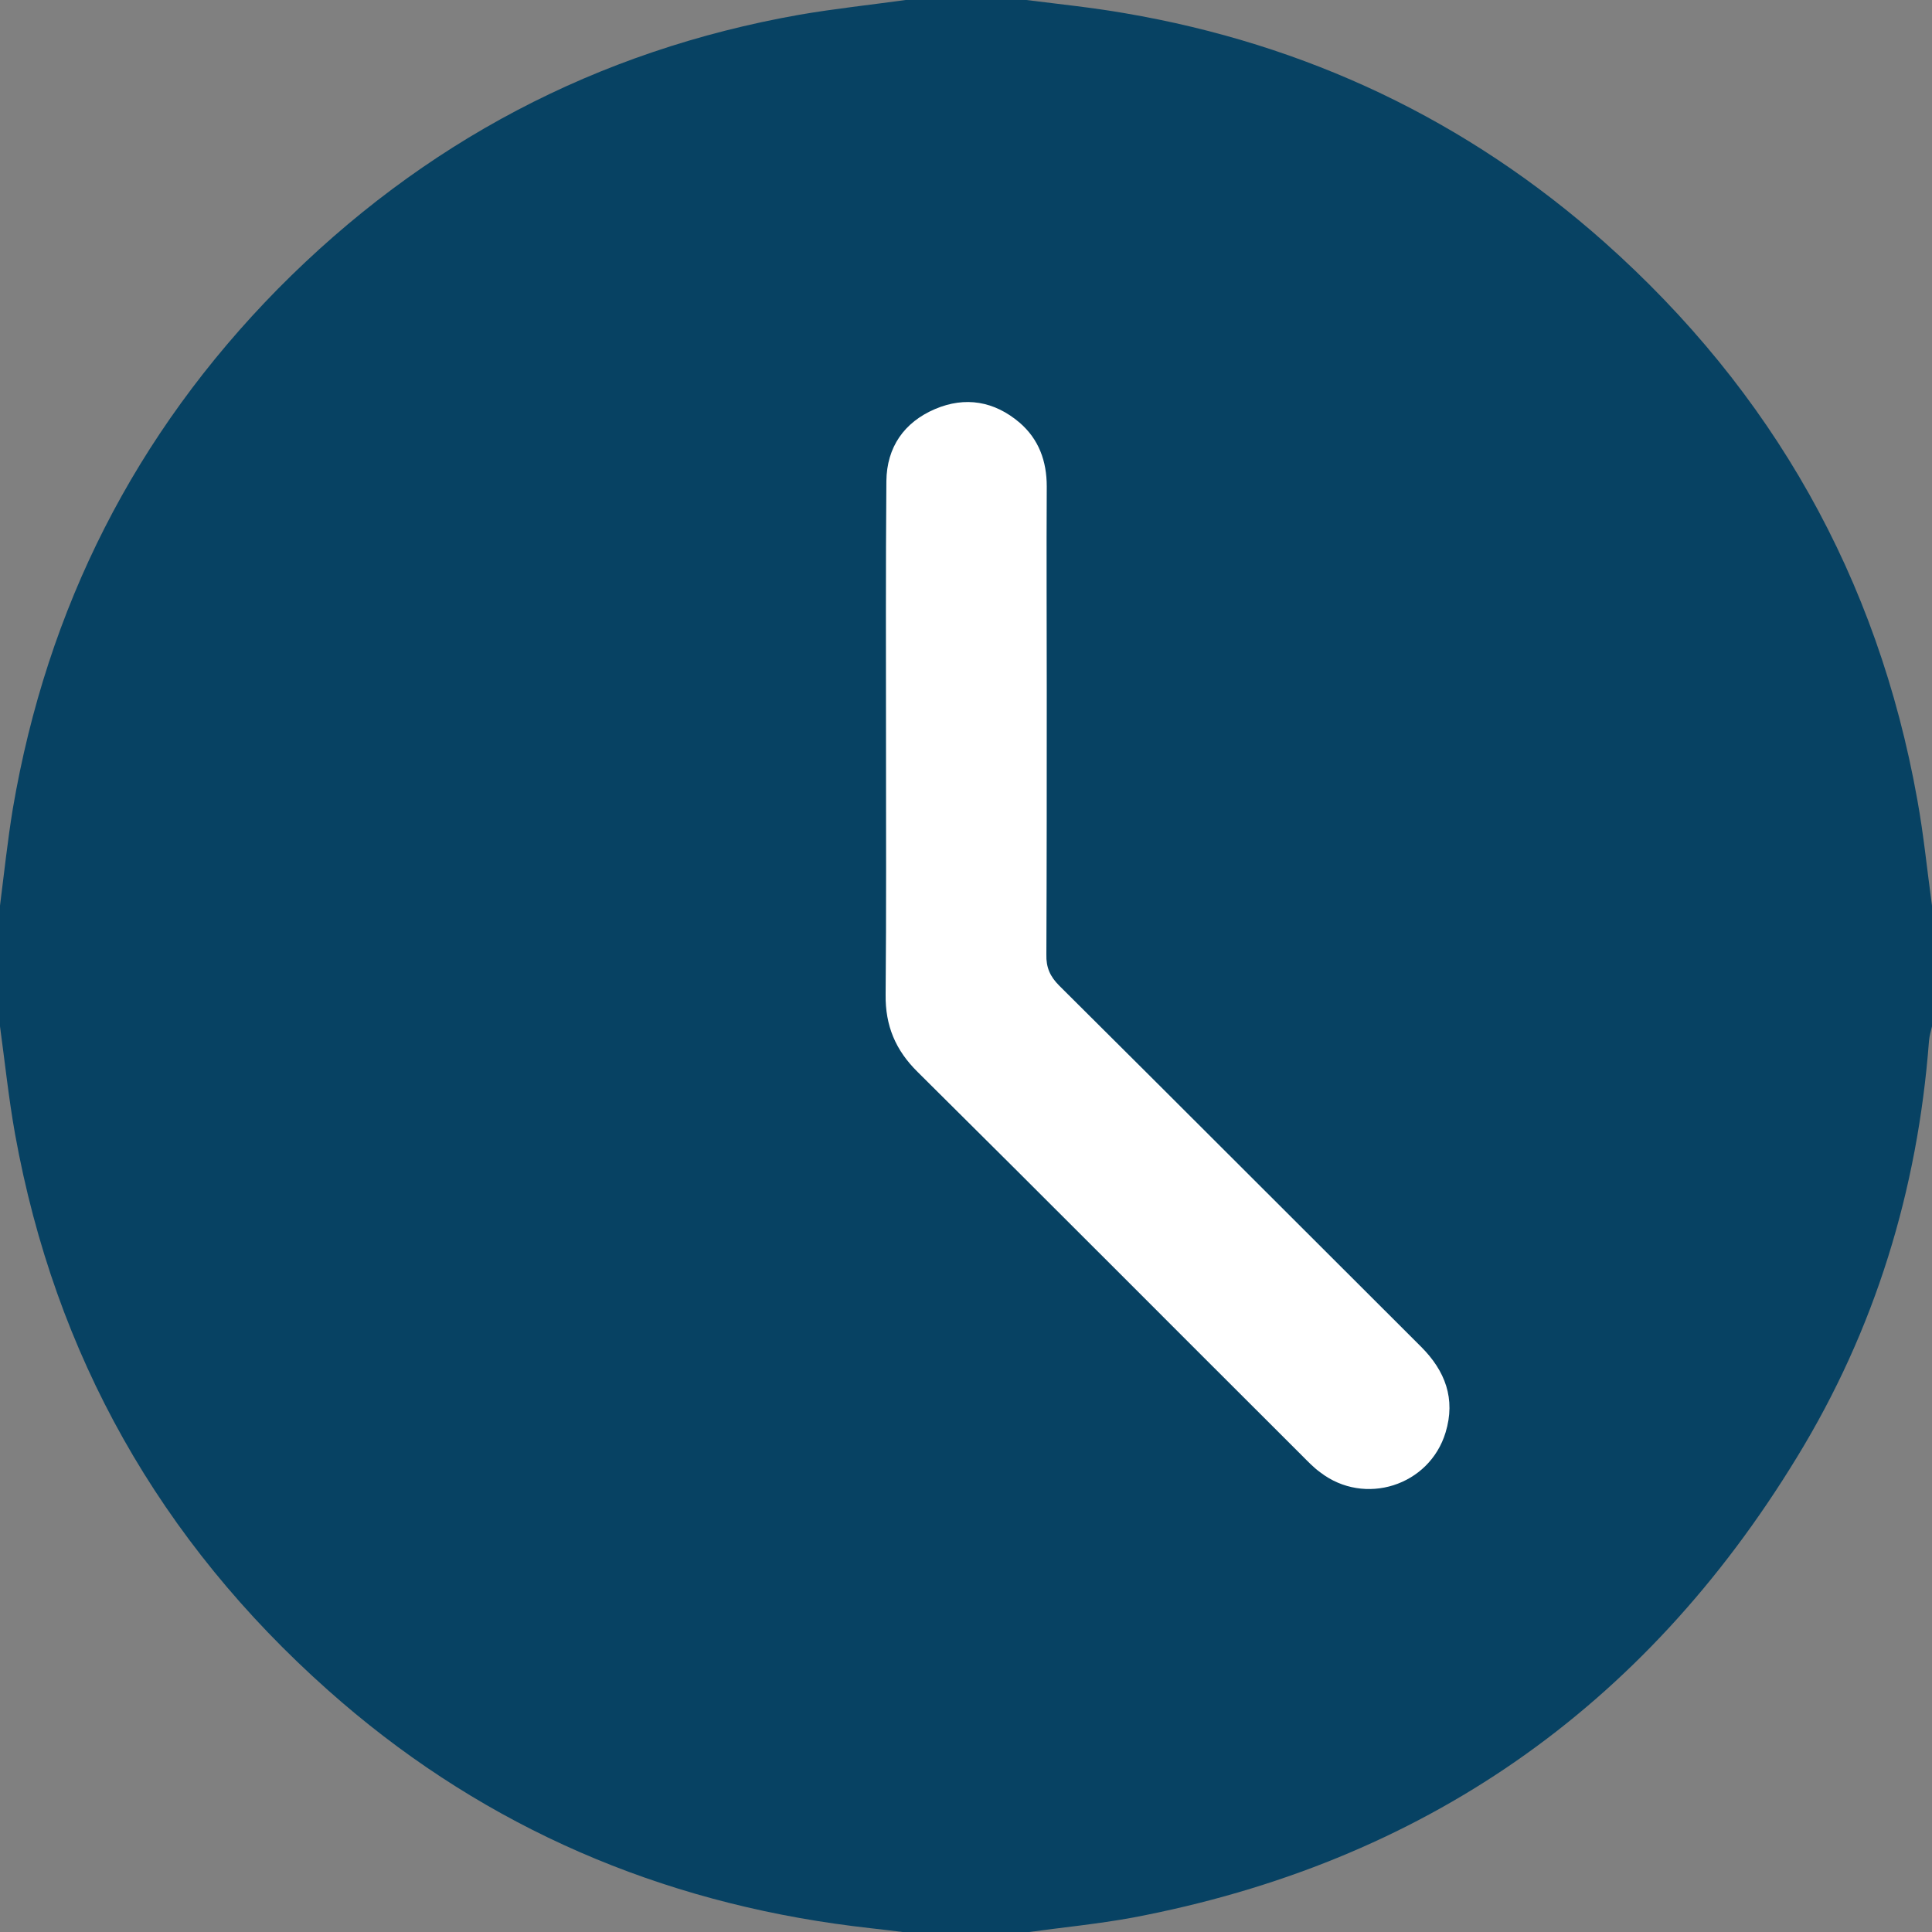
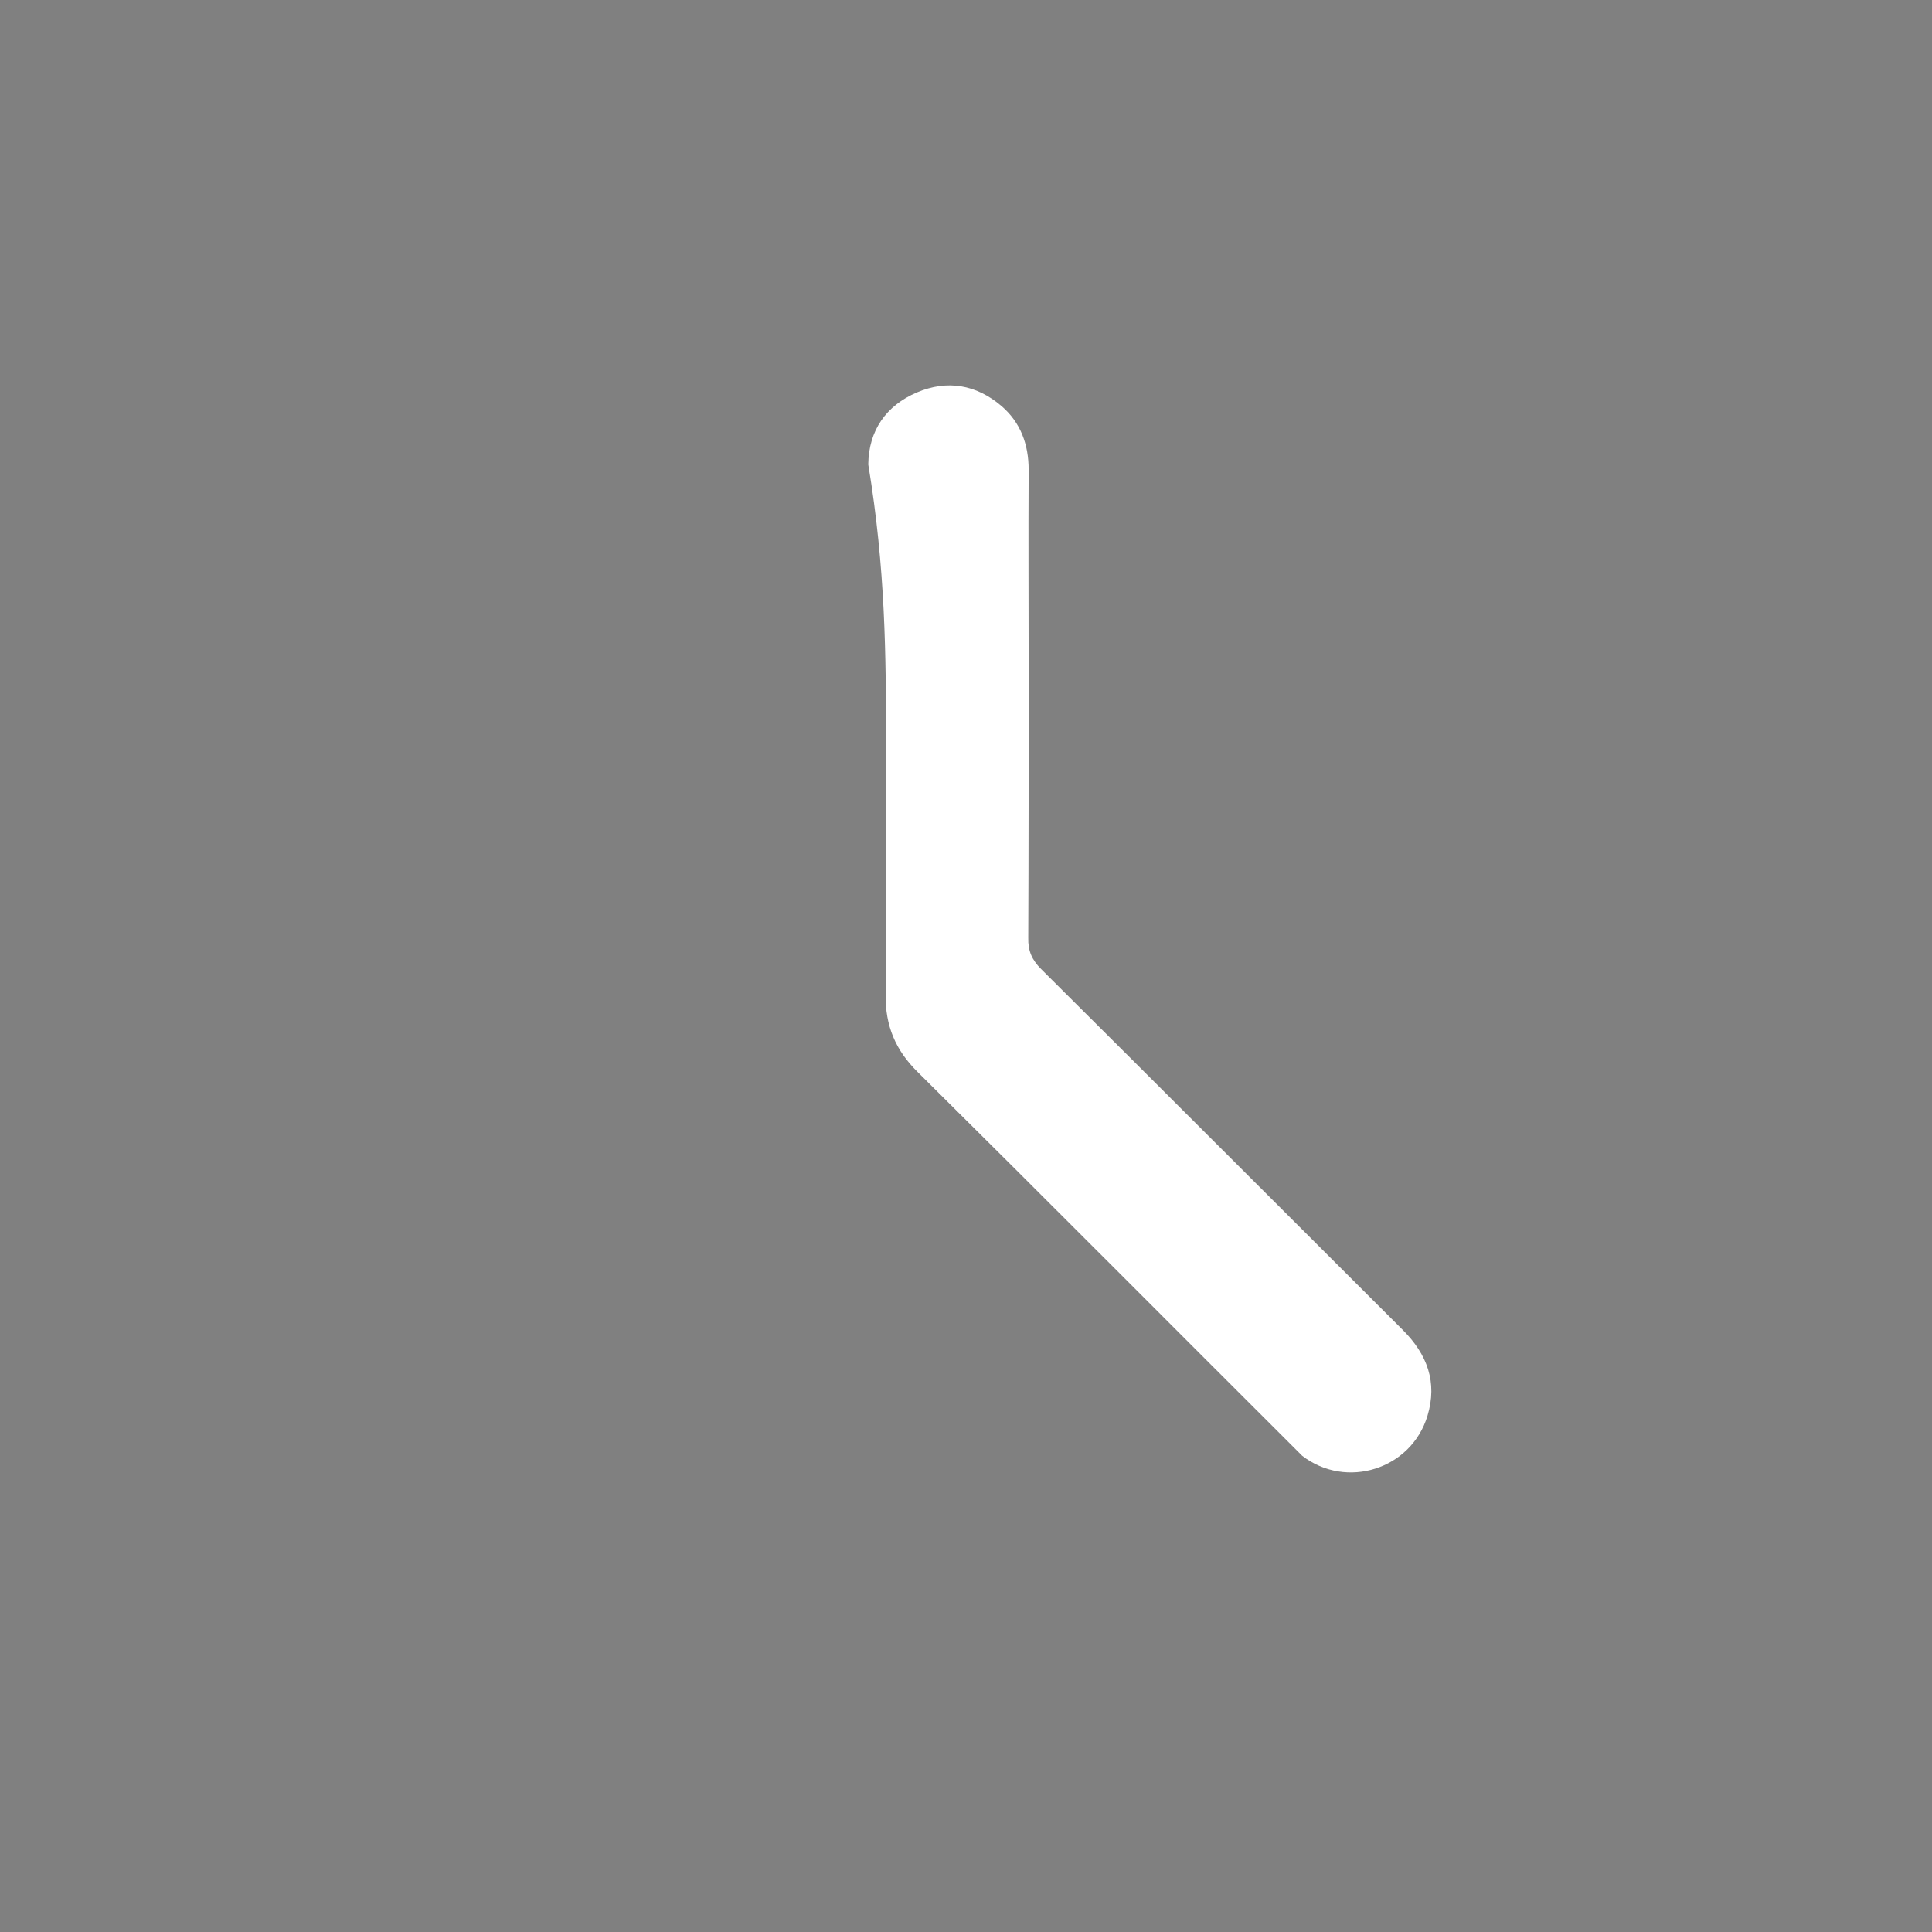
<svg xmlns="http://www.w3.org/2000/svg" version="1.1" id="Layer_1" x="0px" y="0px" viewBox="0 0 512 512" style="enable-background:new 0 0 512 512;" xml:space="preserve">
  <rect x="0" y="0" width="512" height="512" fill="#808080" stroke="none" />
  <style type="text/css">
	.st0{fill:#074263;}
	.st1{fill:#FFFFFF;}
</style>
-   <path class="st0" d="M240,0c10.7,0,21.3,0,32,0c8.7,1.1,17.5,2,26.1,3.5c48.1,8.2,90.6,28.3,127.1,60.7  c44.5,39.6,72.4,88.9,82.9,147.7c1.7,9.3,2.6,18.7,3.9,28.1c0,10.7,0,21.3,0,32c-0.3,1.3-0.7,2.6-0.8,3.9  c-3,39.5-14.3,76.5-35,110.3c-40.6,66.6-99.3,107.5-176.1,122c-9.3,1.7-18.7,2.6-28.1,3.9c-10.7,0-21.3,0-32,0  c-6.2-0.8-12.5-1.4-18.7-2.3c-50.9-7.3-96-27.7-134.4-61.9C42.4,408.3,14.6,359.2,4,300.6c-1.7-9.5-2.7-19.1-4-28.6  c0-10.7,0-21.3,0-32c1.1-8.6,2-17.2,3.4-25.7c9.1-53.3,32.4-99.3,70.3-137.8C112,37.8,158.1,13.4,211.9,3.9  C221.2,2.3,230.6,1.3,240,0z" />
-   <path class="st1" d="M234.8,197.1C234.8,197.1,234.8,197.1,234.8,197.1c0,22.2,0.1,44.3-0.1,66.5c-0.1,8.2,2.6,14.7,8.5,20.5  c34.1,33.8,67.9,67.8,101.9,101.7c1.5,1.5,3,3.1,4.8,4.4c11.7,9,28.9,3.6,33.2-10.6c2.7-8.9-0.1-16.3-6.5-22.7  c-32-31.9-63.9-63.9-95.9-95.7c-2.4-2.4-3.5-4.8-3.4-8.3c0.1-23.3,0.1-46.7,0.1-70c0-18-0.1-36,0-54c0-6.7-2.1-12.5-7.2-16.9  c-6.7-5.7-14.4-7-22.4-3.6c-8.2,3.5-12.8,10.1-12.9,19.1C234.7,150.8,234.8,173.9,234.8,197.1z" />
+   <path class="st1" d="M234.8,197.1C234.8,197.1,234.8,197.1,234.8,197.1c0,22.2,0.1,44.3-0.1,66.5c-0.1,8.2,2.6,14.7,8.5,20.5  c34.1,33.8,67.9,67.8,101.9,101.7c11.7,9,28.9,3.6,33.2-10.6c2.7-8.9-0.1-16.3-6.5-22.7  c-32-31.9-63.9-63.9-95.9-95.7c-2.4-2.4-3.5-4.8-3.4-8.3c0.1-23.3,0.1-46.7,0.1-70c0-18-0.1-36,0-54c0-6.7-2.1-12.5-7.2-16.9  c-6.7-5.7-14.4-7-22.4-3.6c-8.2,3.5-12.8,10.1-12.9,19.1C234.7,150.8,234.8,173.9,234.8,197.1z" />
</svg>